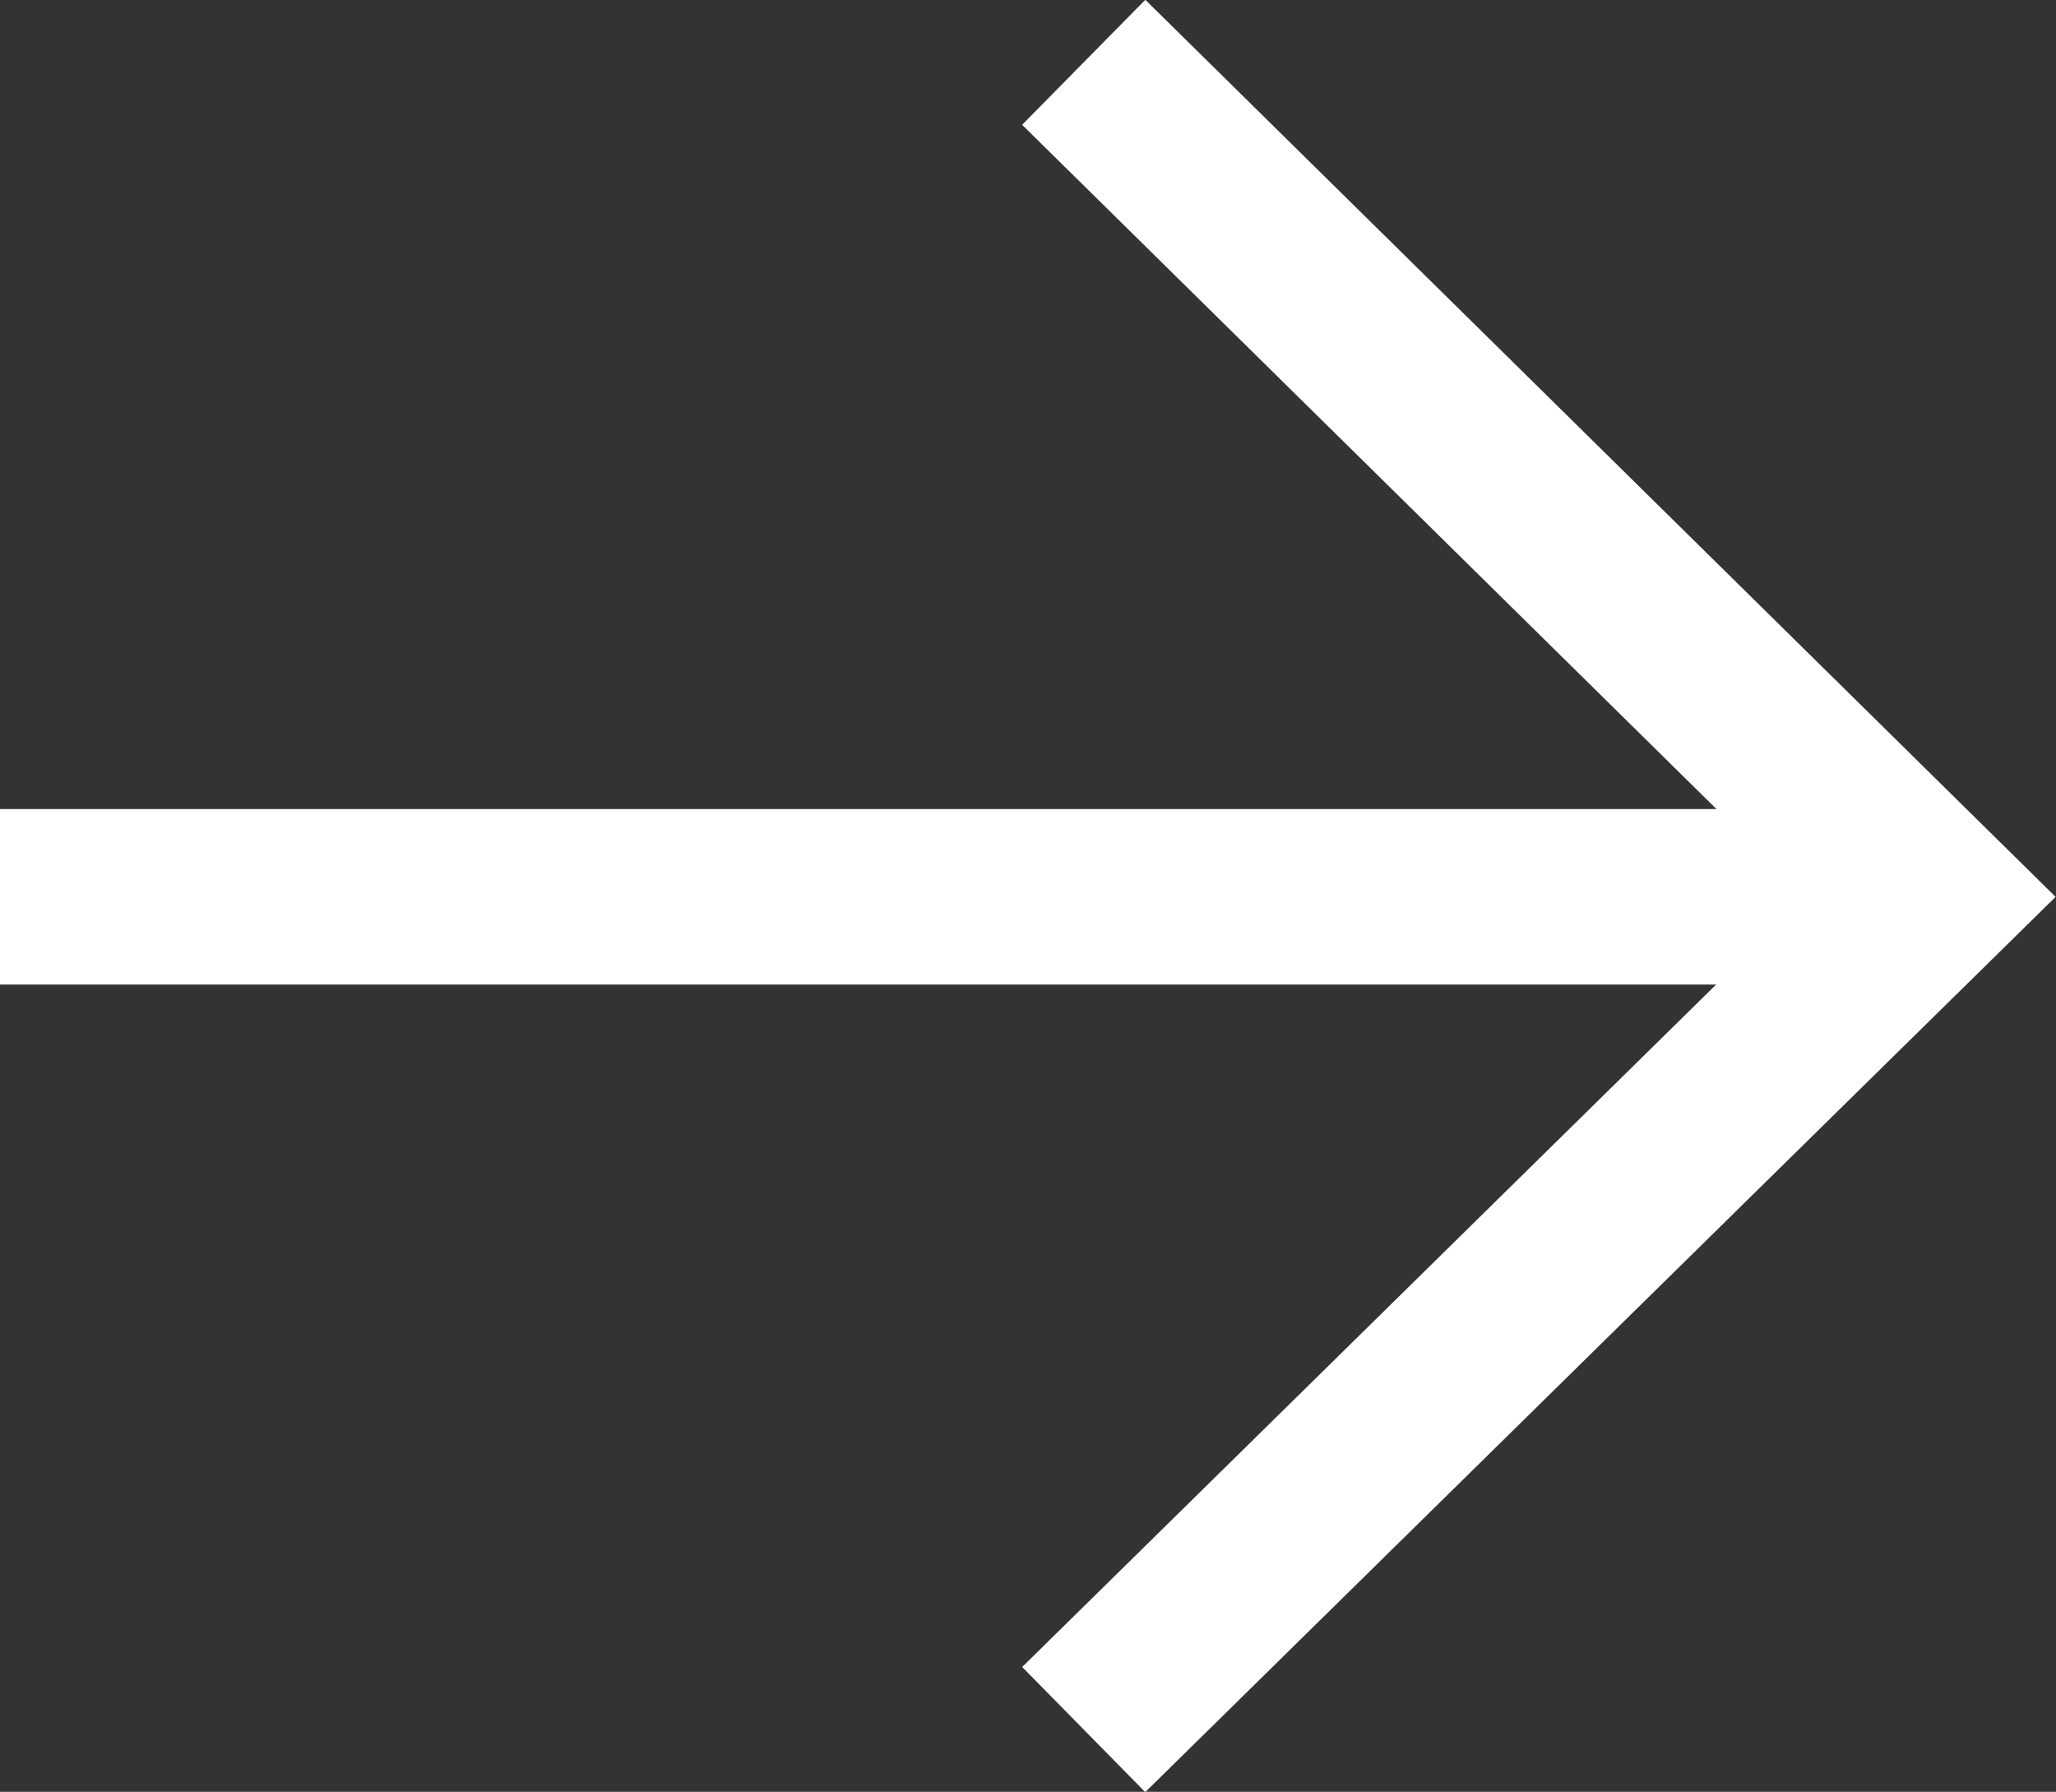
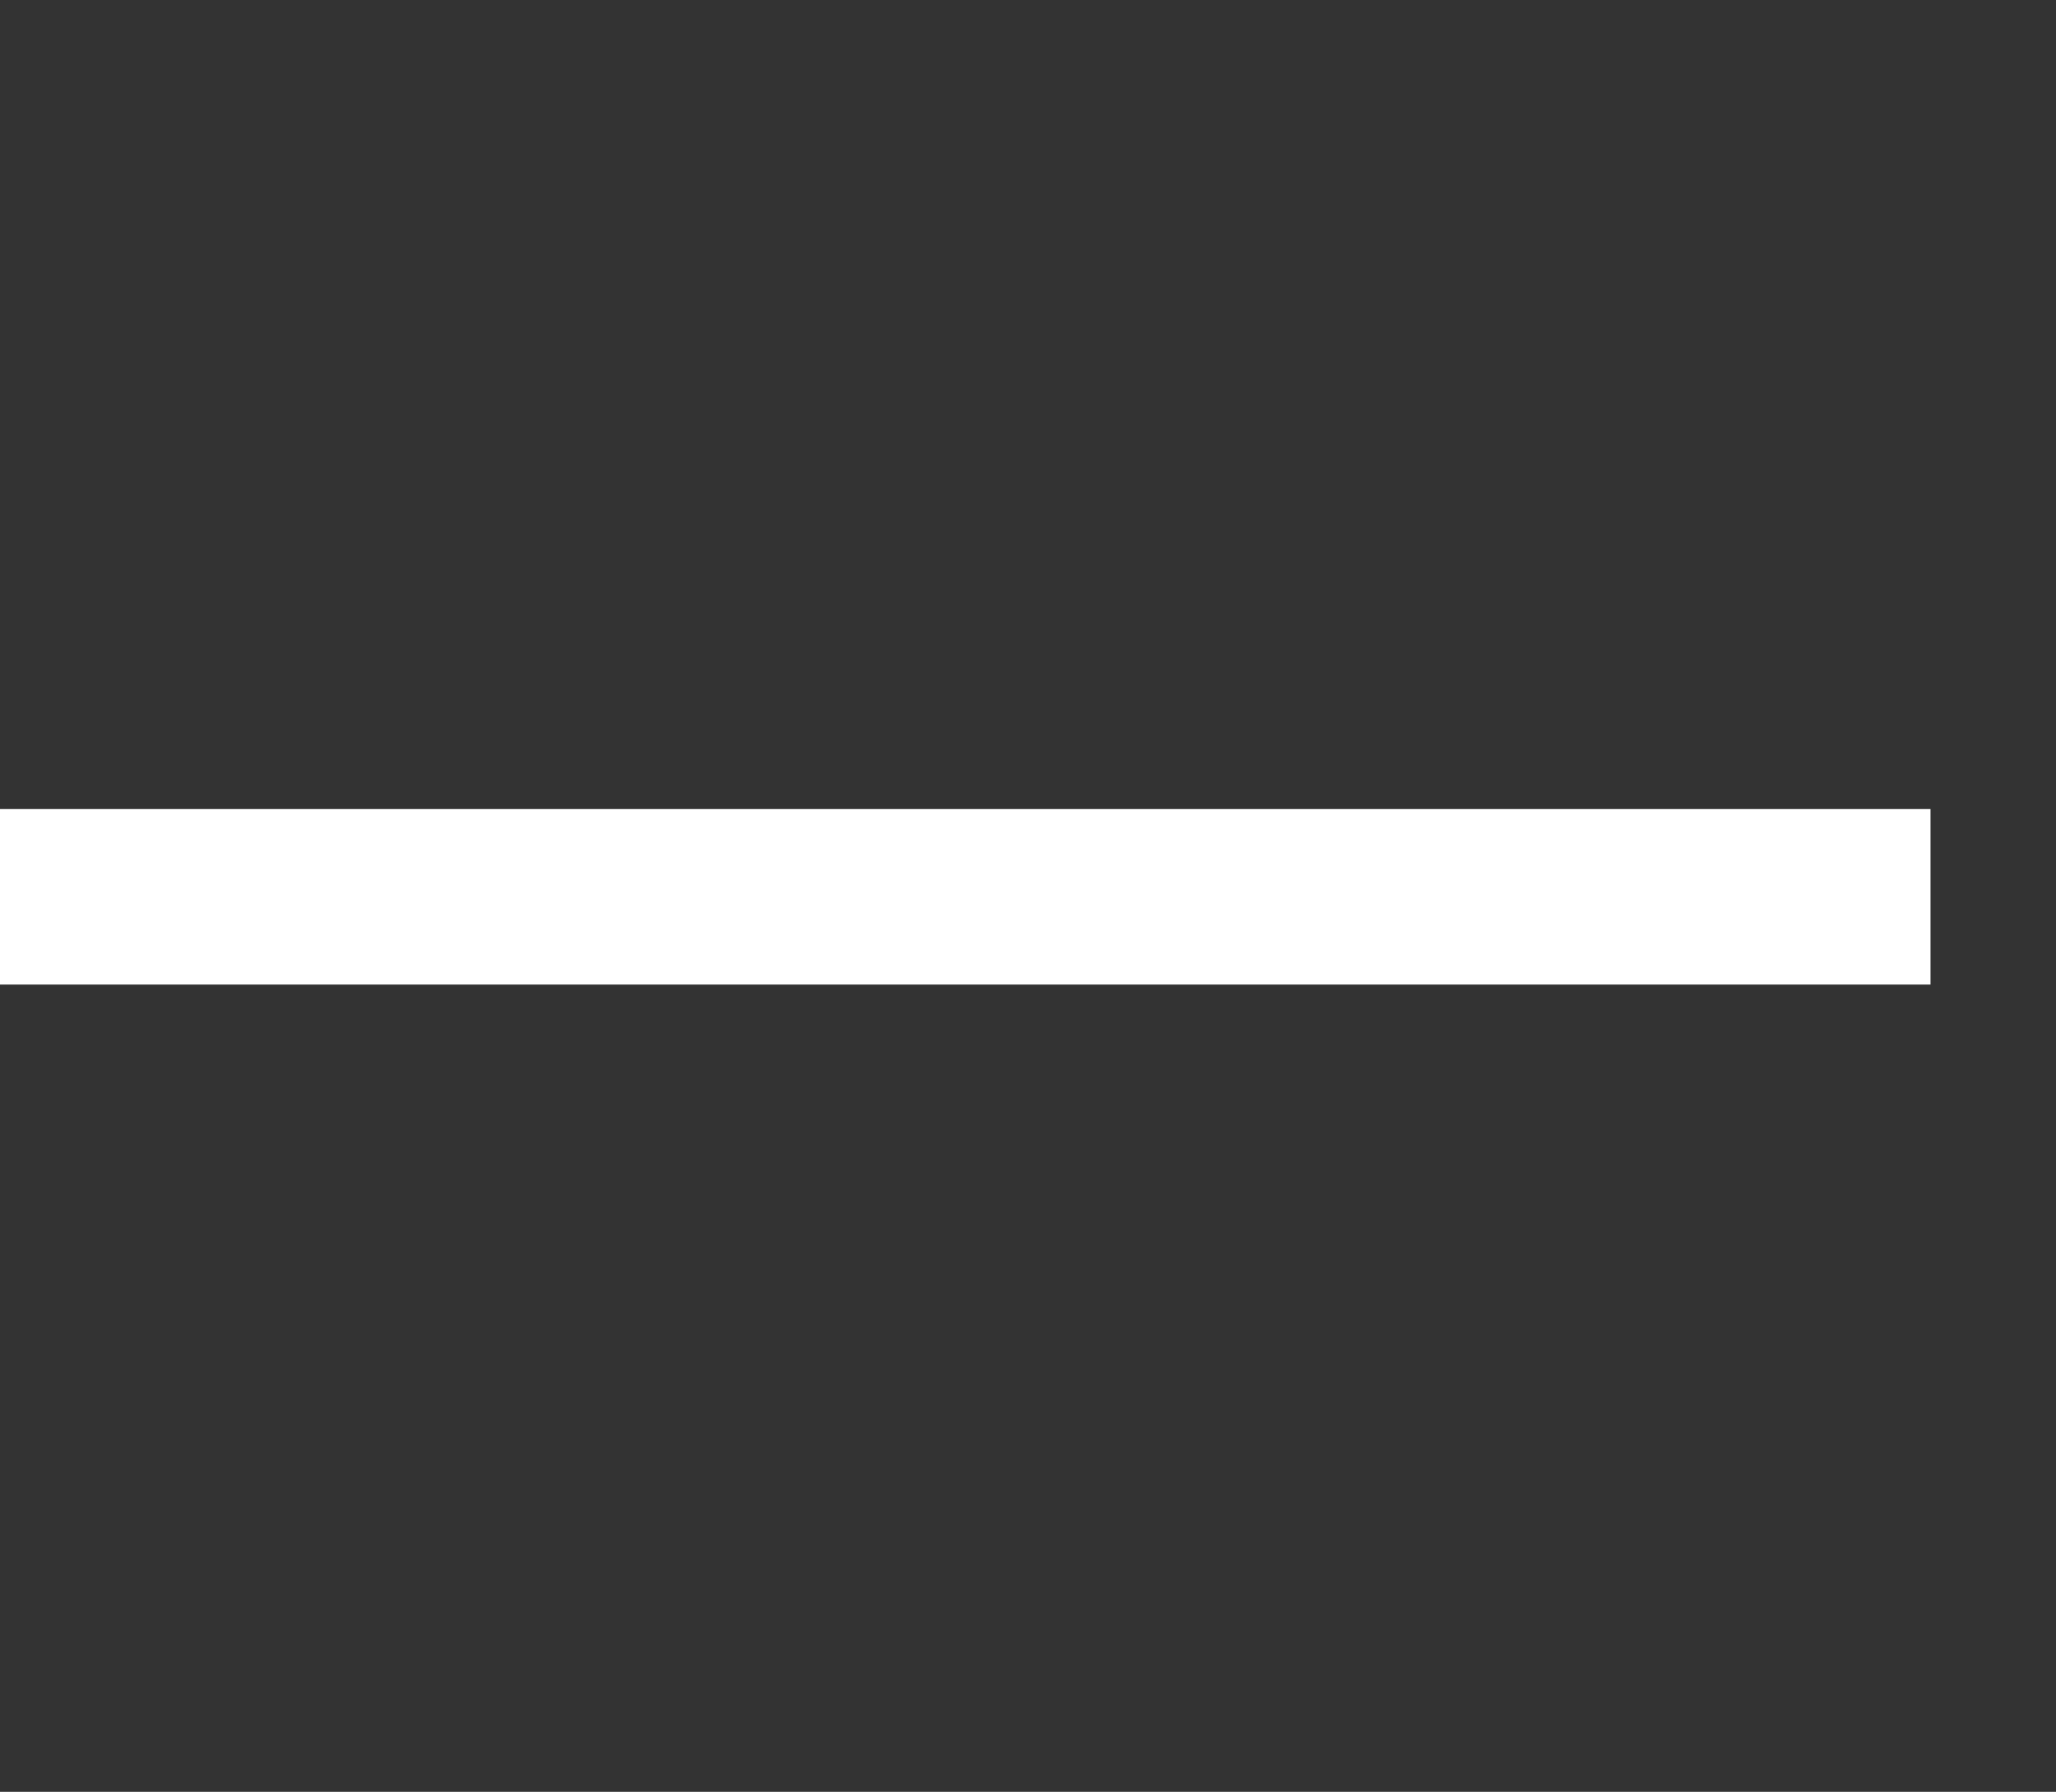
<svg xmlns="http://www.w3.org/2000/svg" id="link-arrow" data-name="Camada 1" viewBox="0 0 23.43 20.42">
  <rect x="0" y="0" width="23.43" height="20.42" fill="#333333" stroke="none" />
  <defs>
    <style>.link-arrow-elements{fill:none;stroke:#FFF;stroke-miterlimit:10;stroke-width:2px;}
</style>
  </defs>
-   <polyline id="angle" class="link-arrow-elements" points="12.35 19.71 22 10.22 12.35 0.71" />
  <line id="line" class="link-arrow-elements" x1="22" y1="10.22" y2="10.22" />
</svg>